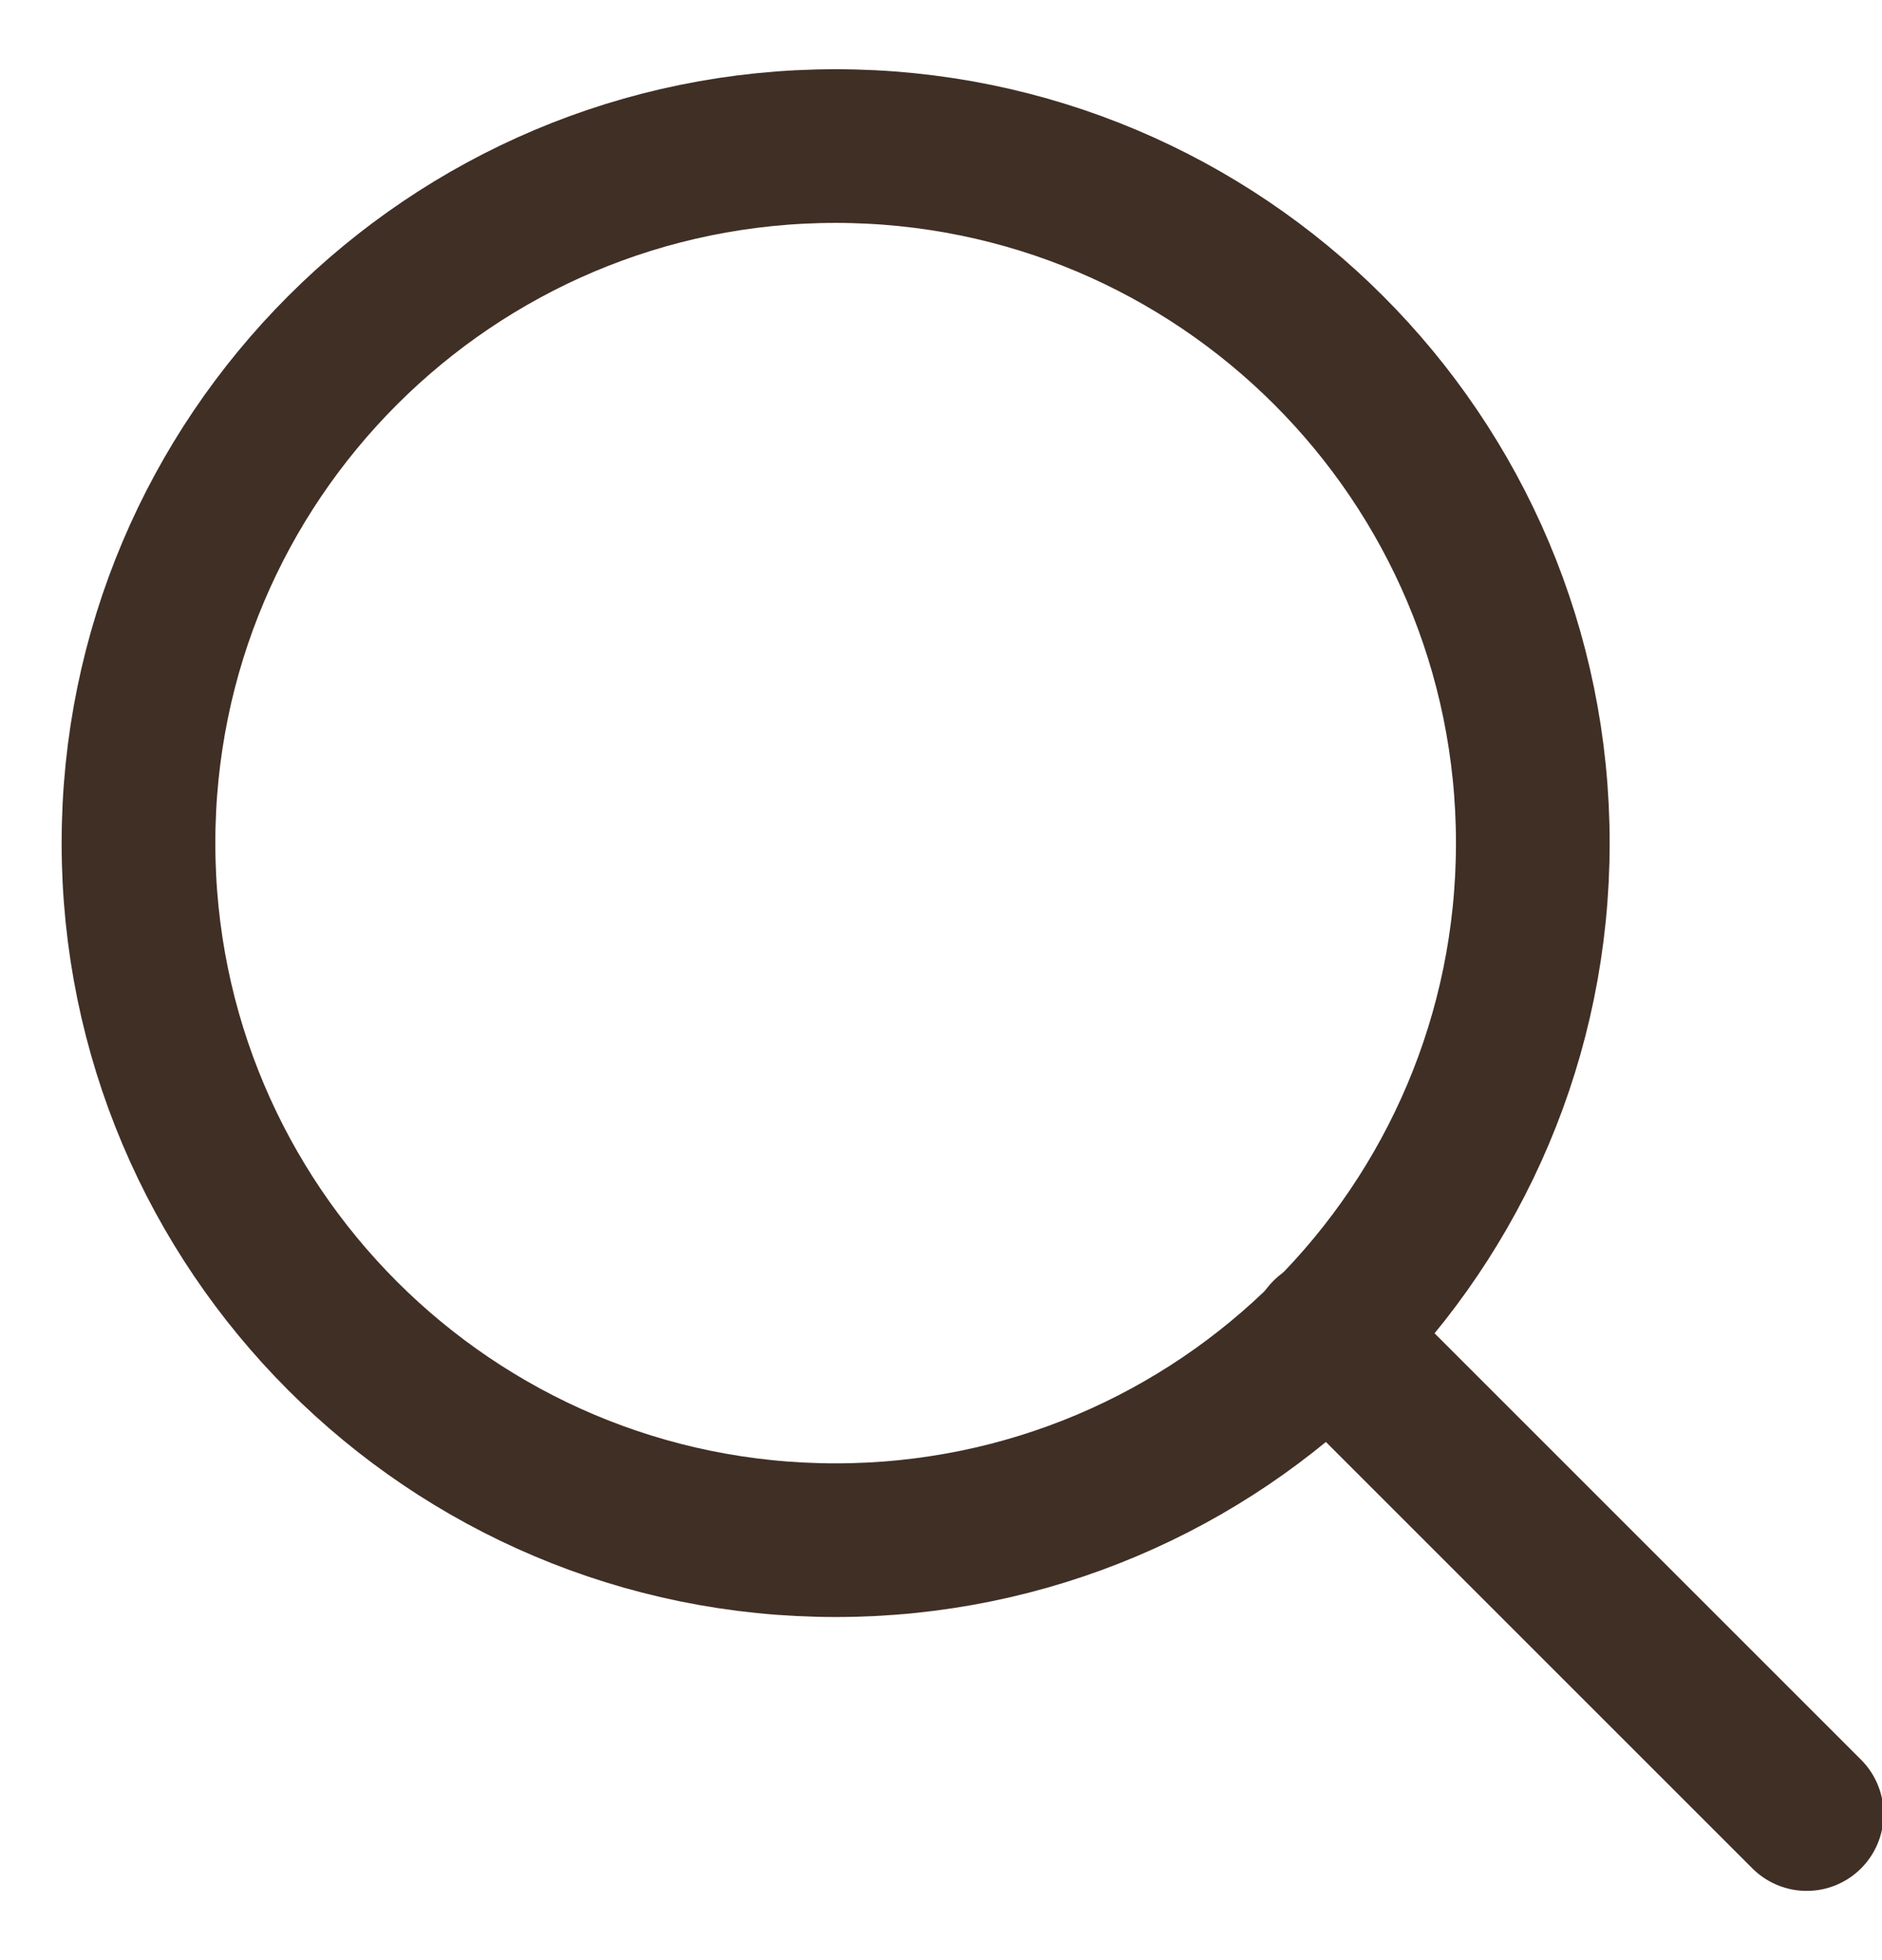
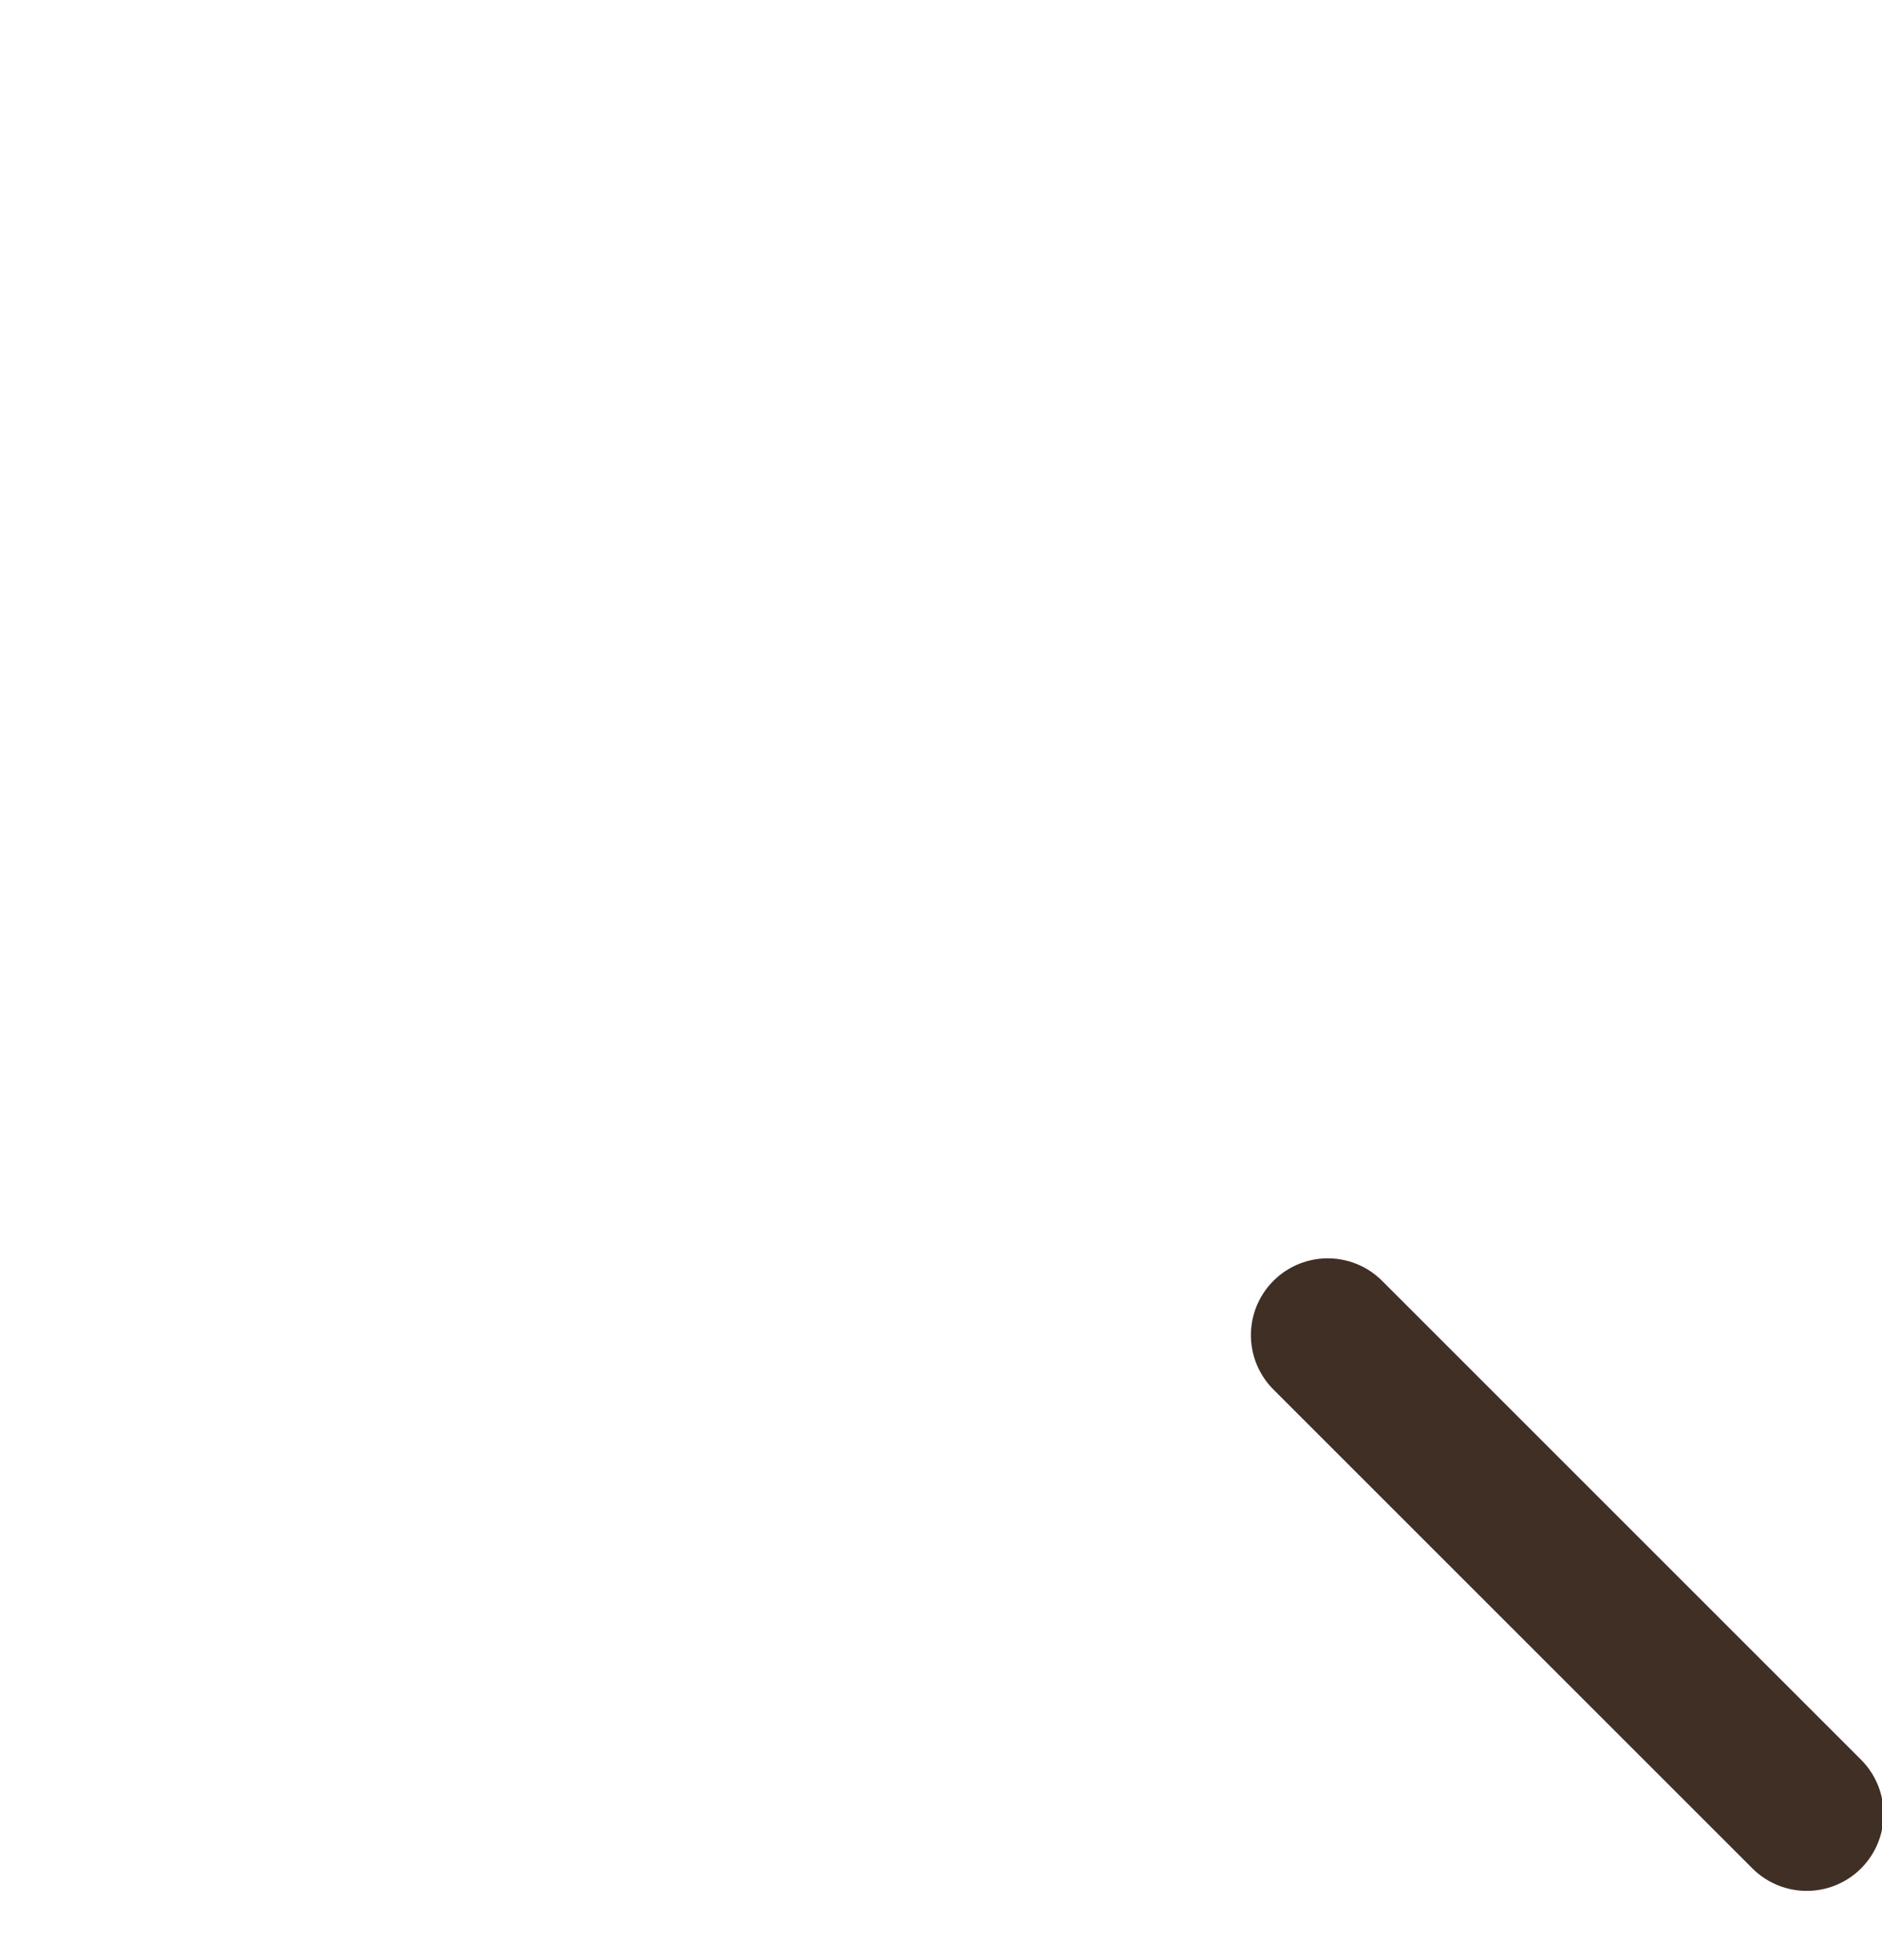
<svg xmlns="http://www.w3.org/2000/svg" width="24" height="25" viewBox="0 0 24 25" fill="none">
  <g clip-path="url(#clip0_445_1921)">
-     <path d="M10.656 19.644C15.566 19.644 19.547 15.663 19.547 10.753C19.547 5.843 15.566 1.863 10.656 1.863C5.747 1.863 1.766 5.843 1.766 10.753C1.766 15.663 5.747 19.644 10.656 19.644Z" stroke="#402F25" stroke-width="1.96" stroke-linecap="round" stroke-linejoin="round" />
    <path d="M16.932 17.029L23.04 23.137" stroke="#402F25" stroke-width="1.96" stroke-miterlimit="10" stroke-linecap="round" />
  </g>
  <defs>
    <clipPath id="clip0_445_1921">
      <rect width="24" height="24" fill="white" transform="translate(0 0.5)" />
    </clipPath>
  </defs>
</svg>